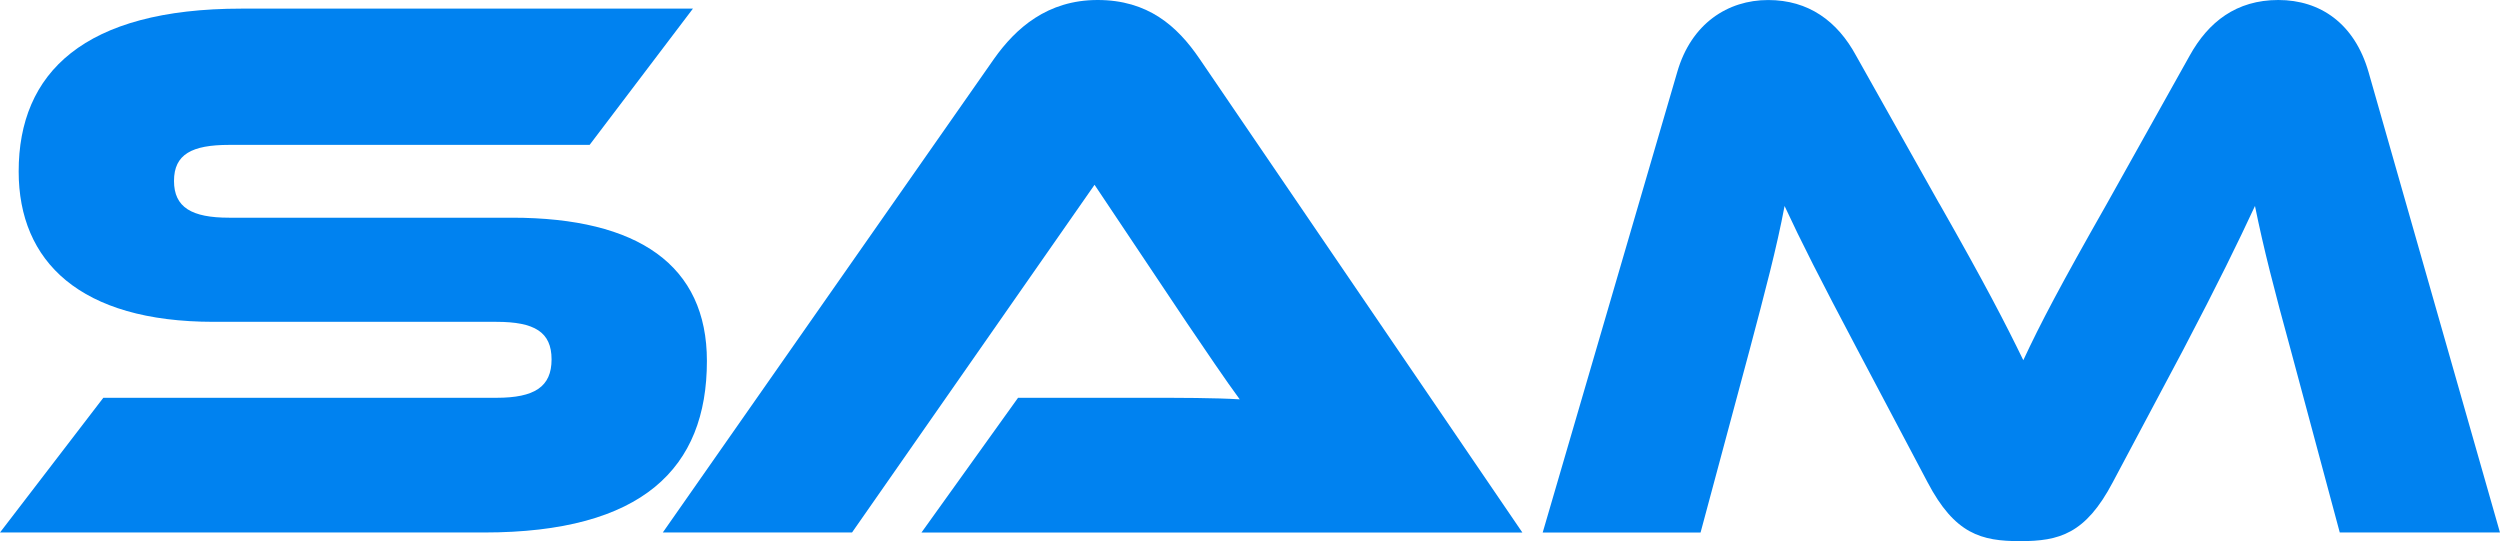
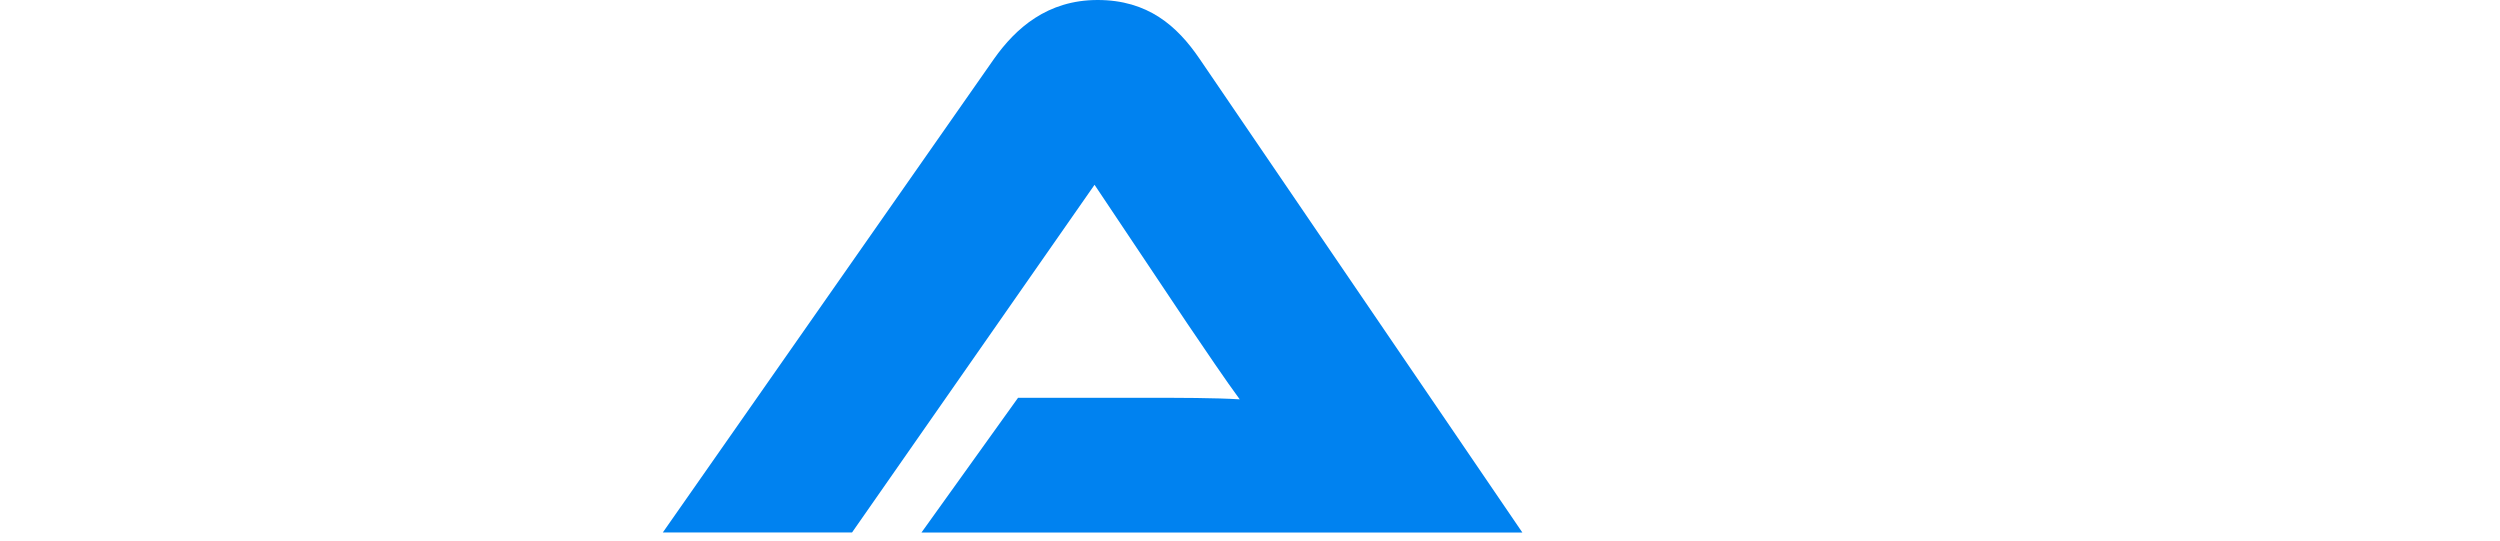
<svg xmlns="http://www.w3.org/2000/svg" id="Layer_2" viewBox="0 0 739.21 160">
  <defs>
    <style>.cls-1{fill:#0082f0;}</style>
  </defs>
  <g id="Layer_1-2">
-     <path class="cls-1" d="m151.37,64.37c37.44,0,57.65,14.12,57.65,42.37,0,31.72-19.06,50.71-65.92,50.71H0l30.55-39.83h116.23c11.26,0,16.31-3.24,16.31-11.35s-5.05-11.11-16.31-11.11H63.17c-39.51,0-57.65-17.83-57.65-44.46C5.51,21.53,24.81,2.55,71.44,2.55h133.45l-30.55,40.29h-106.58c-11.03,0-16.31,2.78-16.31,10.65s5.28,10.88,16.31,10.88h83.61Z" />
    <path class="cls-1" d="m272.47,157.45l28.55-39.83h38.37c9.13,0,19.87,0,27.18.46-4.11-5.56-10.5-15.05-15.53-22.46l-27.4-40.98-71.71,102.81h-55.95L293.94,17.37c6.39-9.03,15.76-17.37,30.6-17.37s23.52,7.64,30.14,17.37l95.46,140.09h-177.67Z" />
-     <path class="cls-1" d="m573.43,60.2c13.57,23.85,19.54,35.43,24.83,46.31,5.06-10.88,11.04-22.23,24.6-46.08l24.6-43.99c5.52-9.96,13.8-16.44,26.21-16.44s22.53,6.95,26.67,21.3l38.86,136.15h-47.37l-14.49-53.95c-4.83-17.6-8.05-30.1-10.58-42.6-5.06,10.88-10.81,22.69-21.38,42.84l-20.69,38.9c-8.05,15.28-15.86,17.37-27.36,17.37s-19.31-2.08-27.36-17.37l-20.69-39.13c-11.27-21.3-16.78-32.19-21.61-42.6-2.3,12.27-5.75,25.24-10.35,42.6l-14.49,53.95h-46.68l39.78-136.15c4.14-14.36,14.95-21.3,26.9-21.3s20.46,6.25,25.98,16.44l24.6,43.76Z" />
  </g>
</svg>